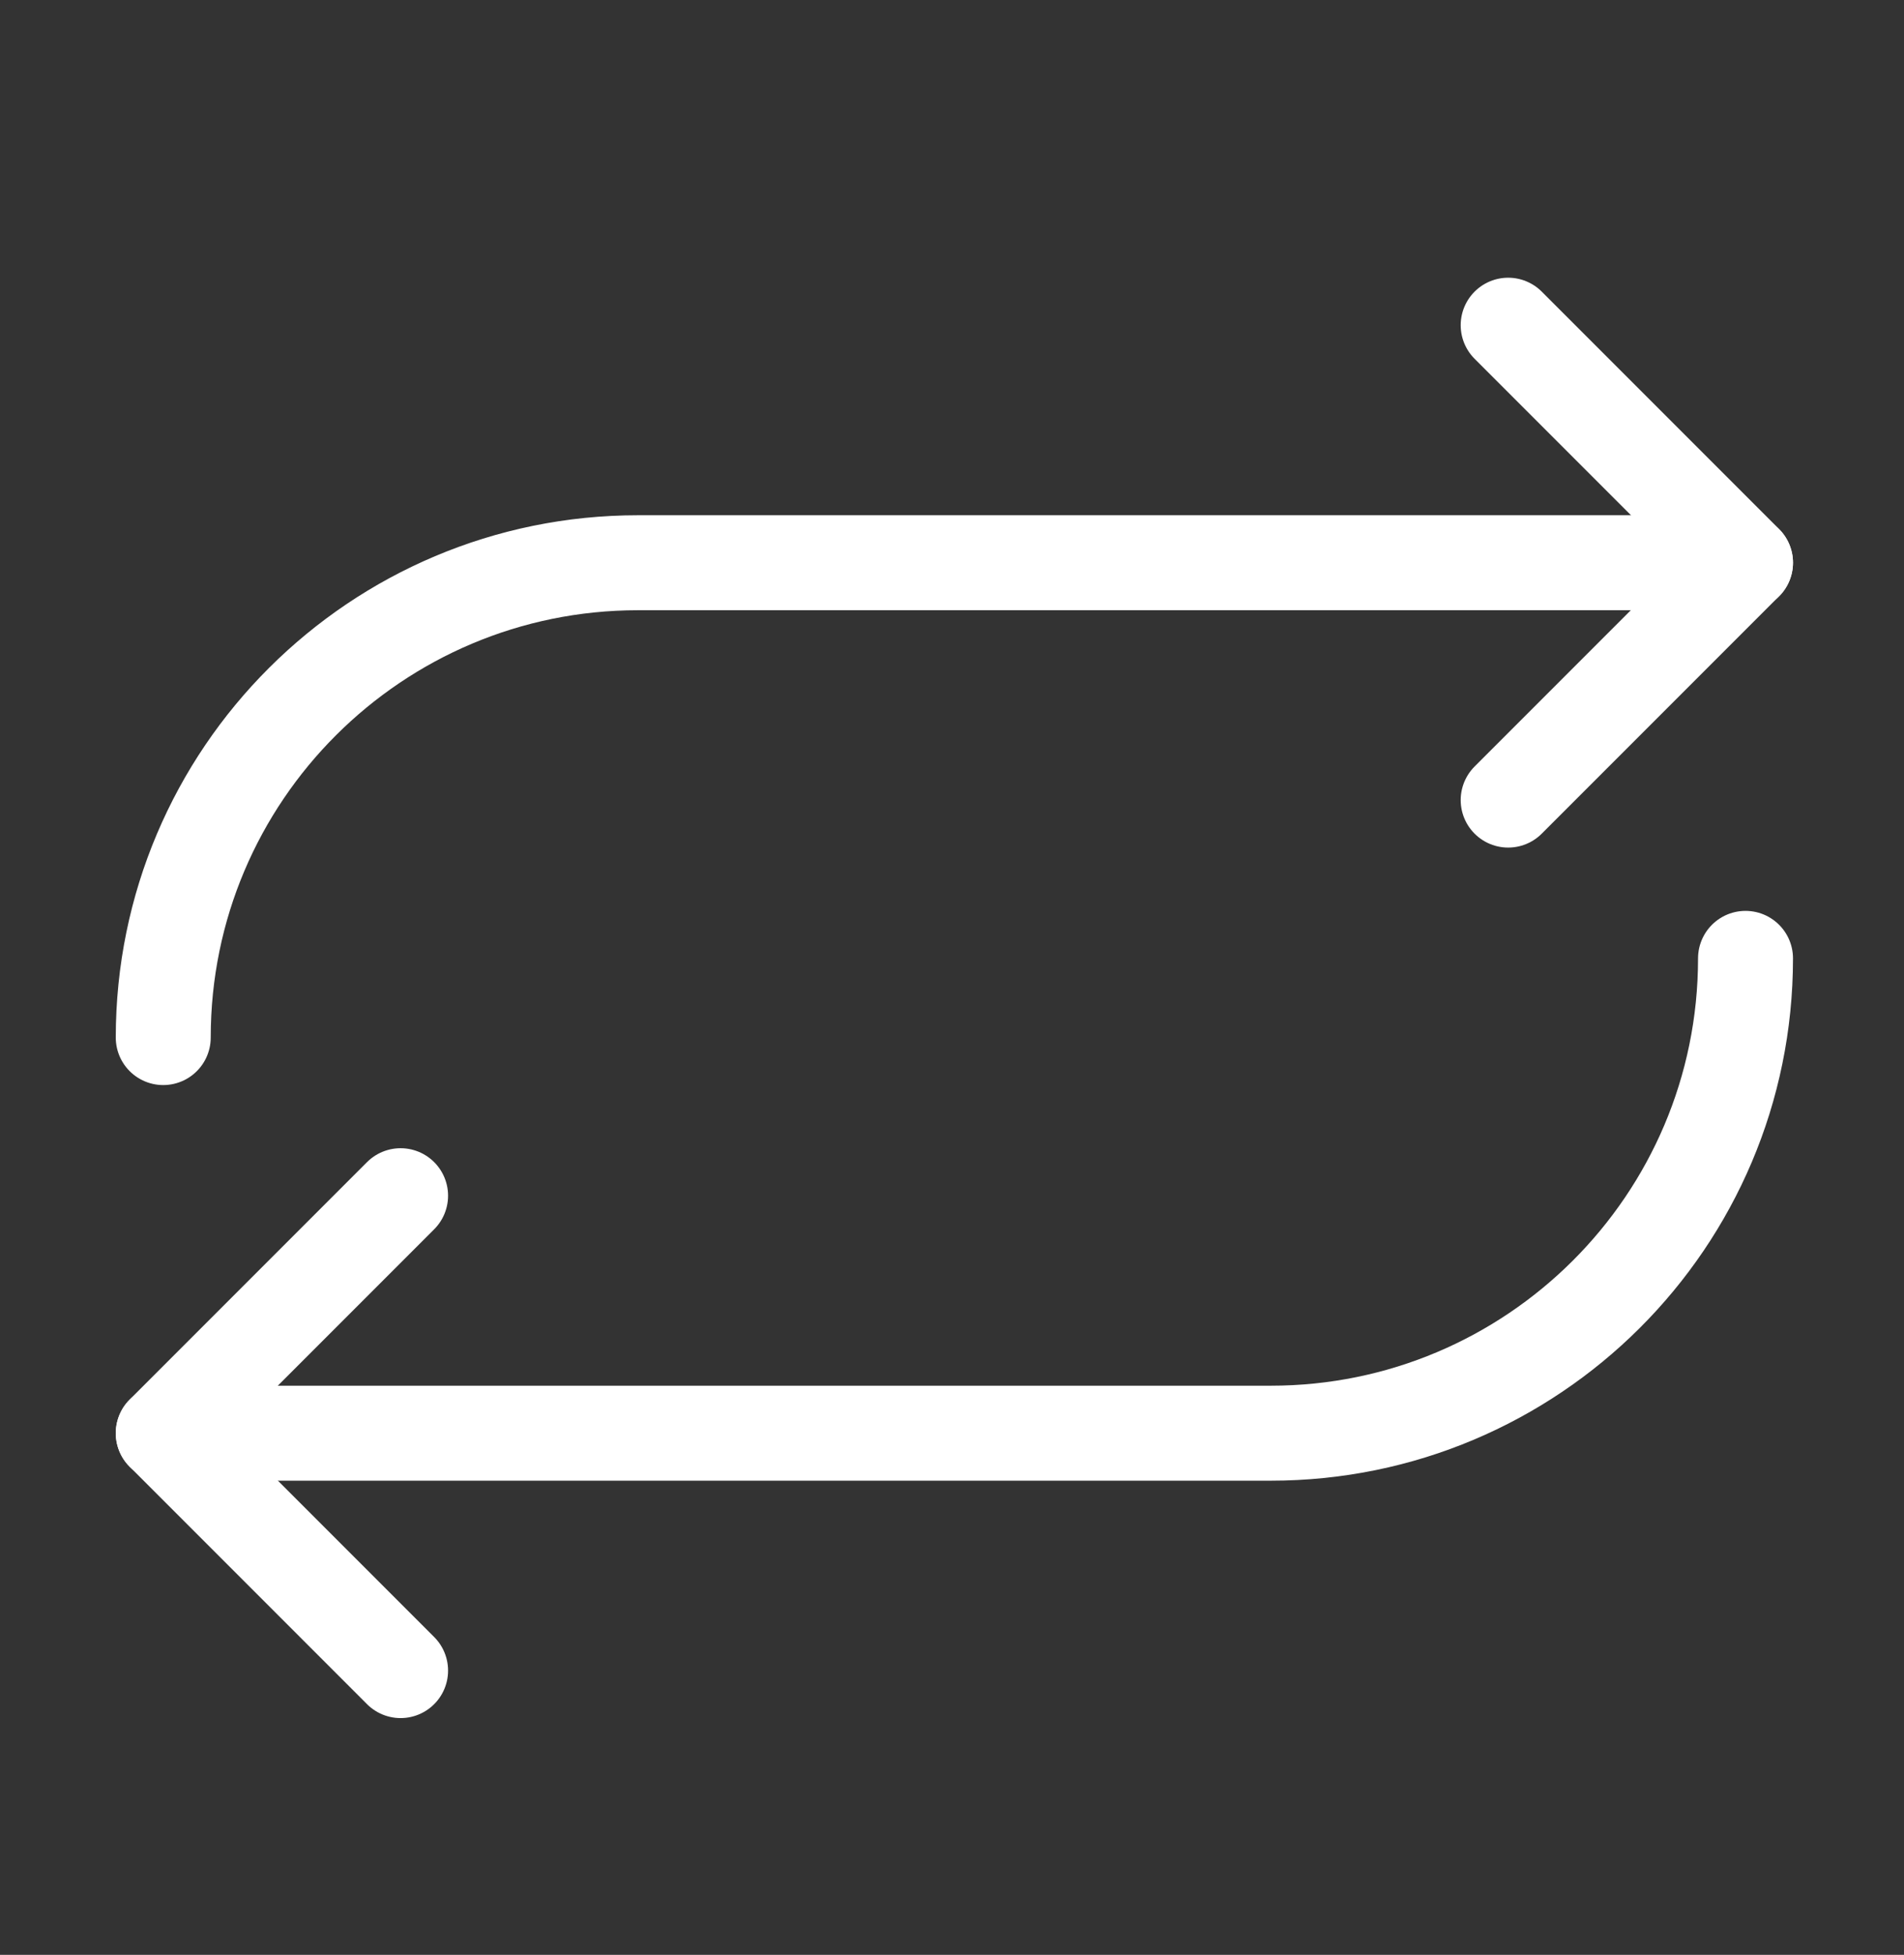
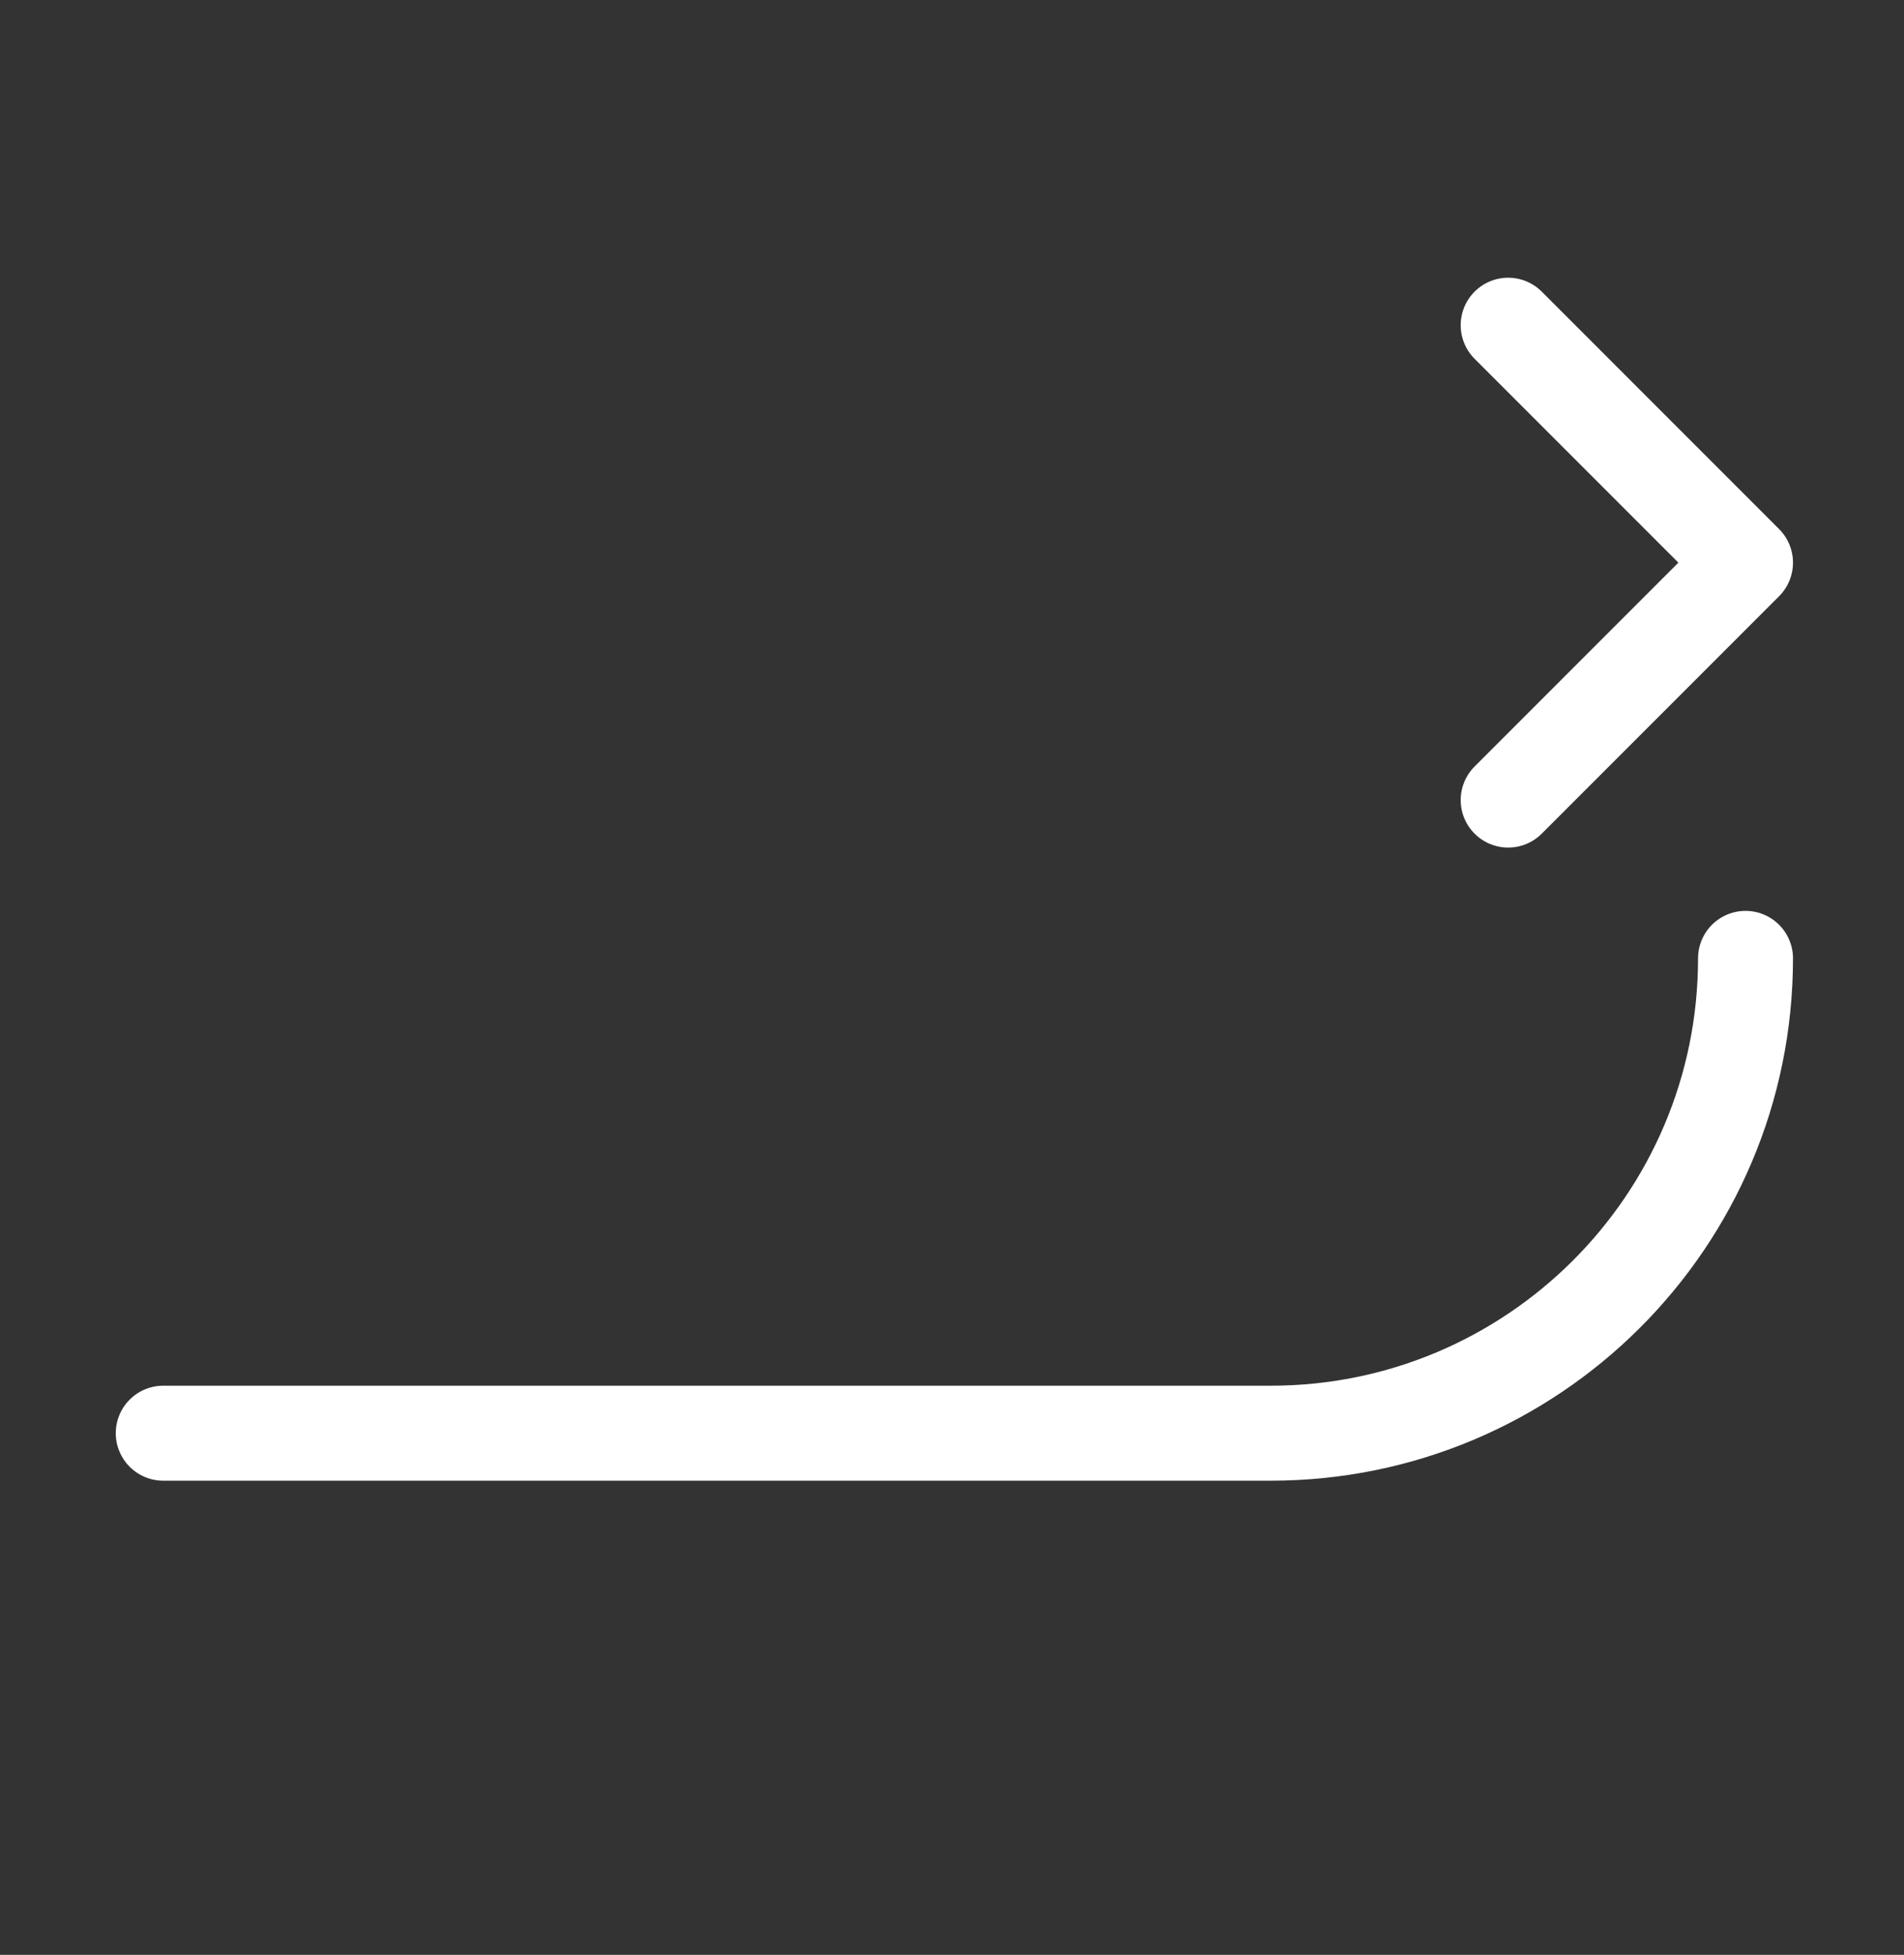
<svg xmlns="http://www.w3.org/2000/svg" width="38" height="39" viewBox="0 0 38 39" fill="none">
  <rect x="0" y="0" width="38" height="39" fill="#333333" stroke="none" />
-   <path d="M3.258 20.7C3.258 15.45 7.518 11.227 12.732 11.227H34.837" stroke="white" stroke-width="1.895" stroke-linecap="round" stroke-linejoin="round" />
  <path d="M30.1 6.488L34.837 11.225L30.1 15.962M34.837 19.12C34.837 24.37 30.577 28.593 25.363 28.593H3.258" stroke="white" stroke-width="1.895" stroke-linecap="round" stroke-linejoin="round" />
-   <path d="M7.995 33.329L3.258 28.592L7.995 23.855" stroke="white" stroke-width="1.895" stroke-linecap="round" stroke-linejoin="round" />
</svg>